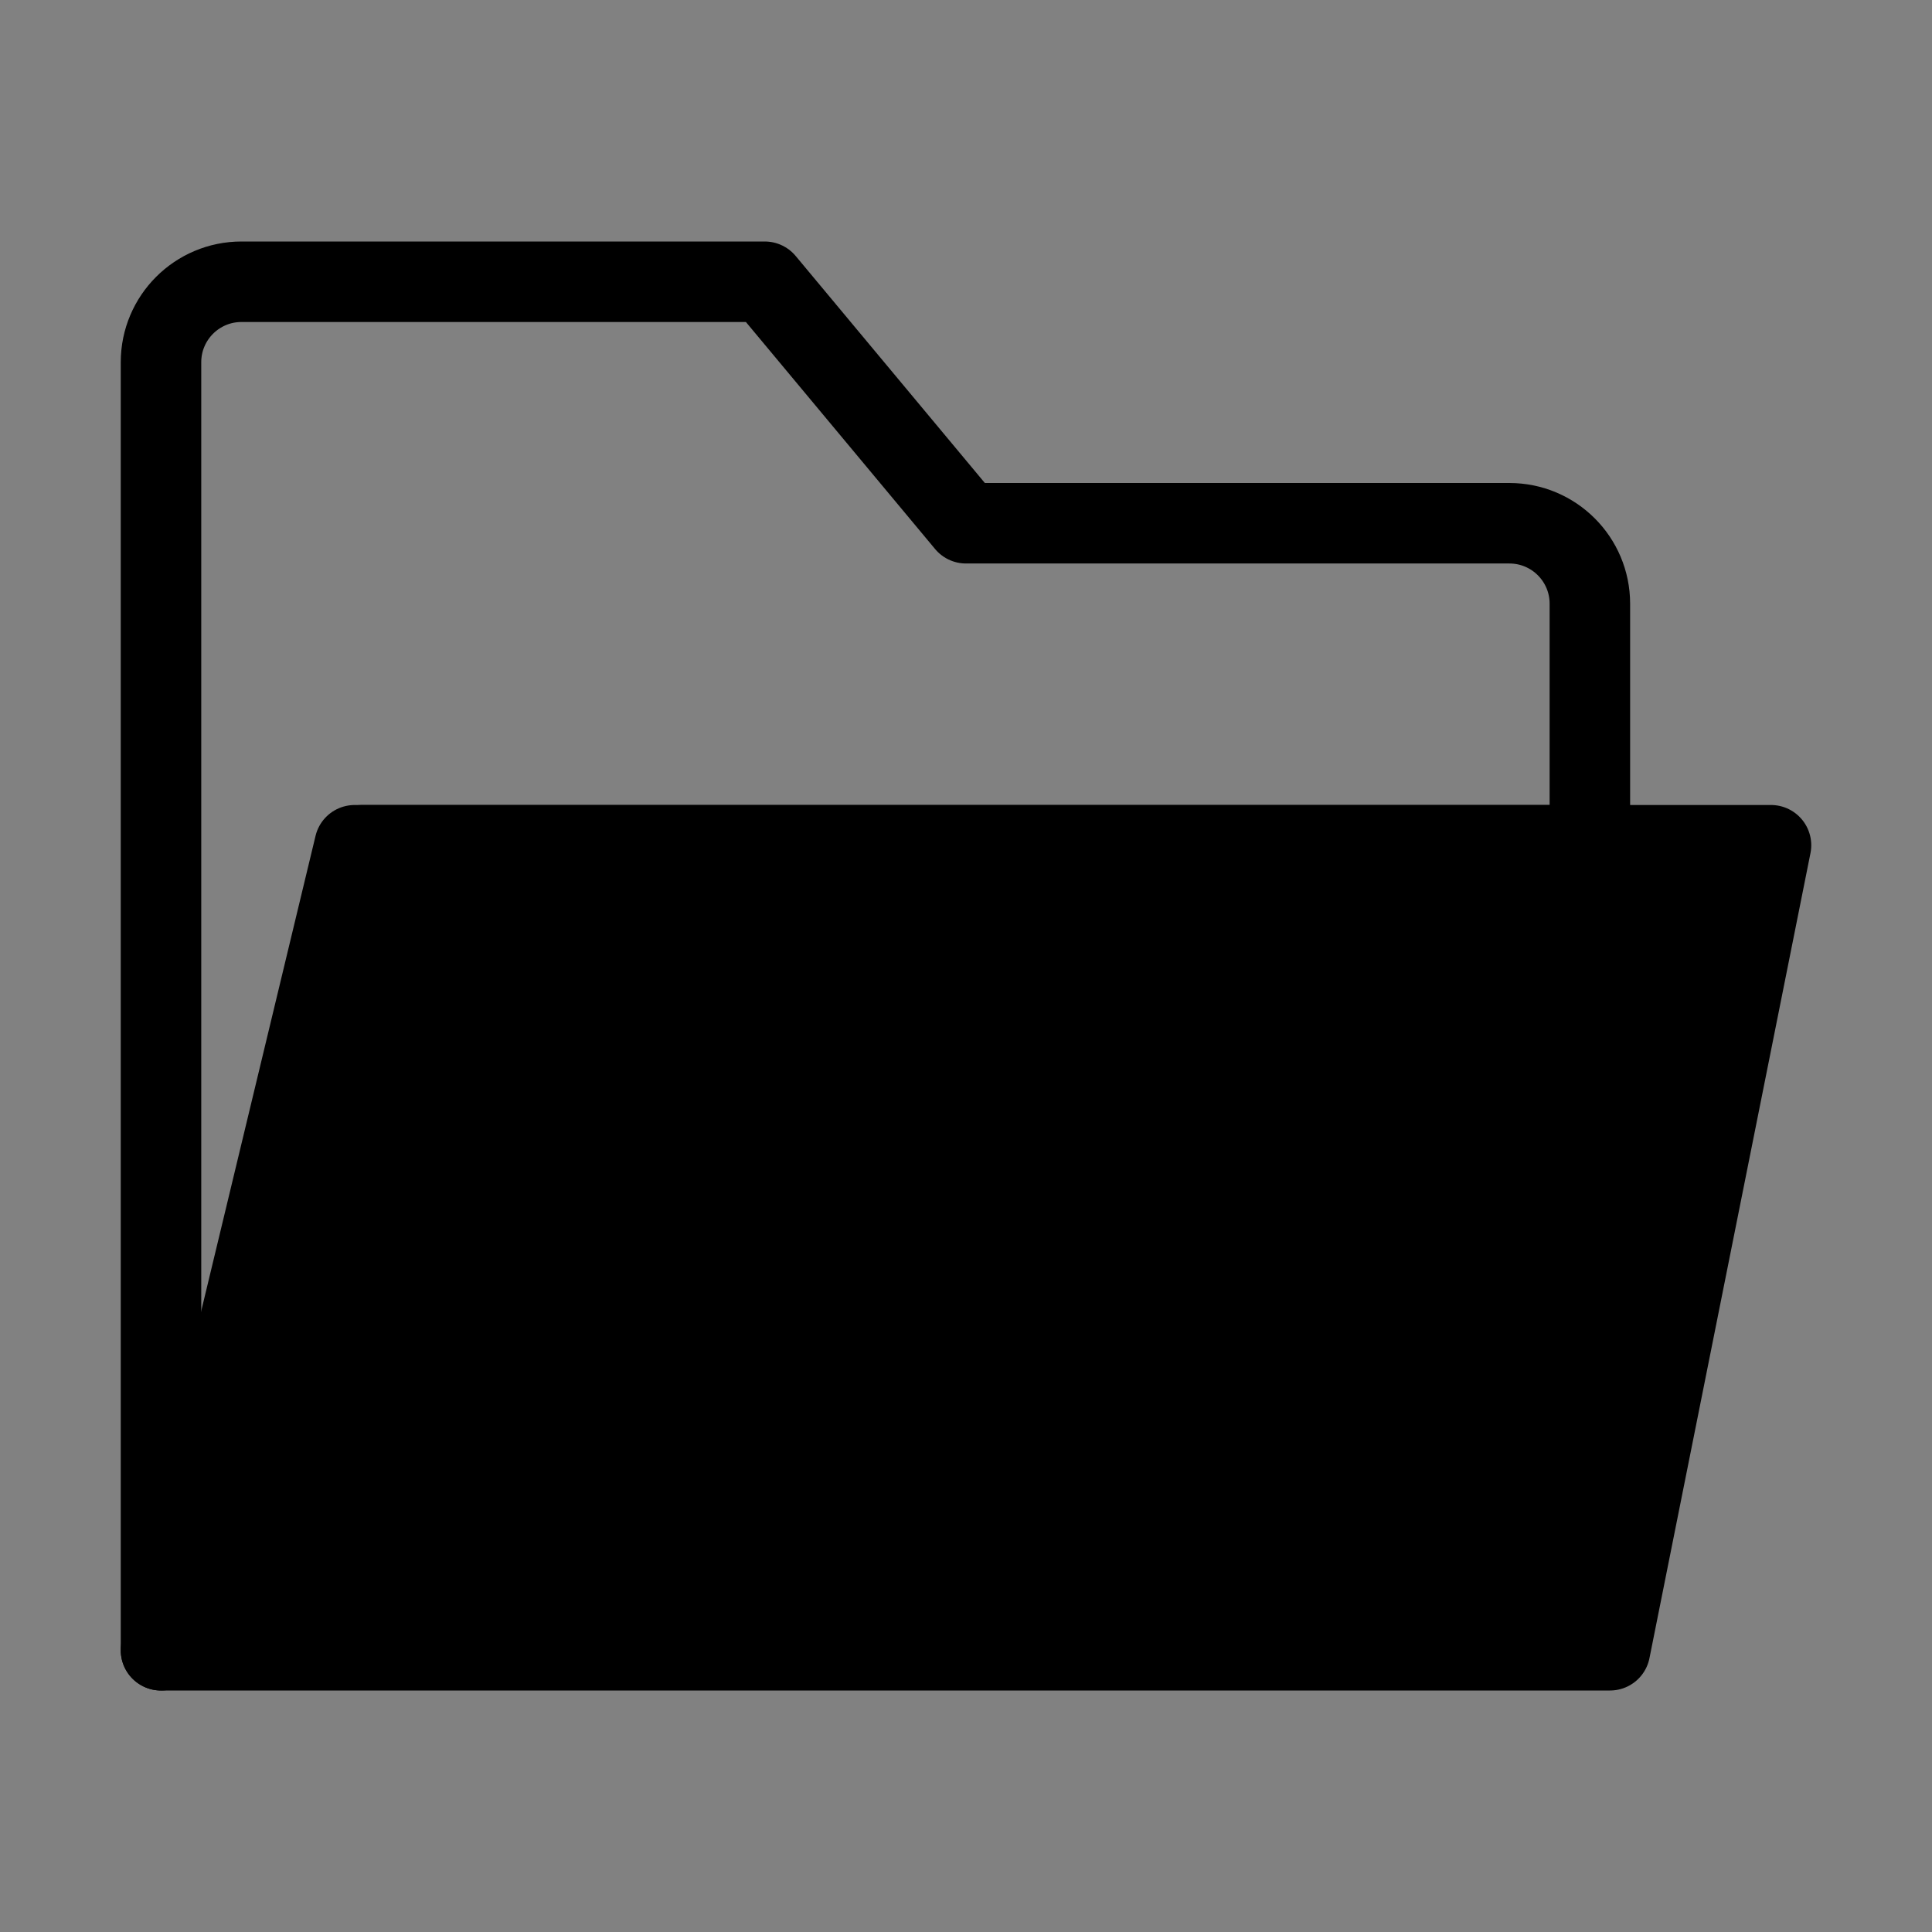
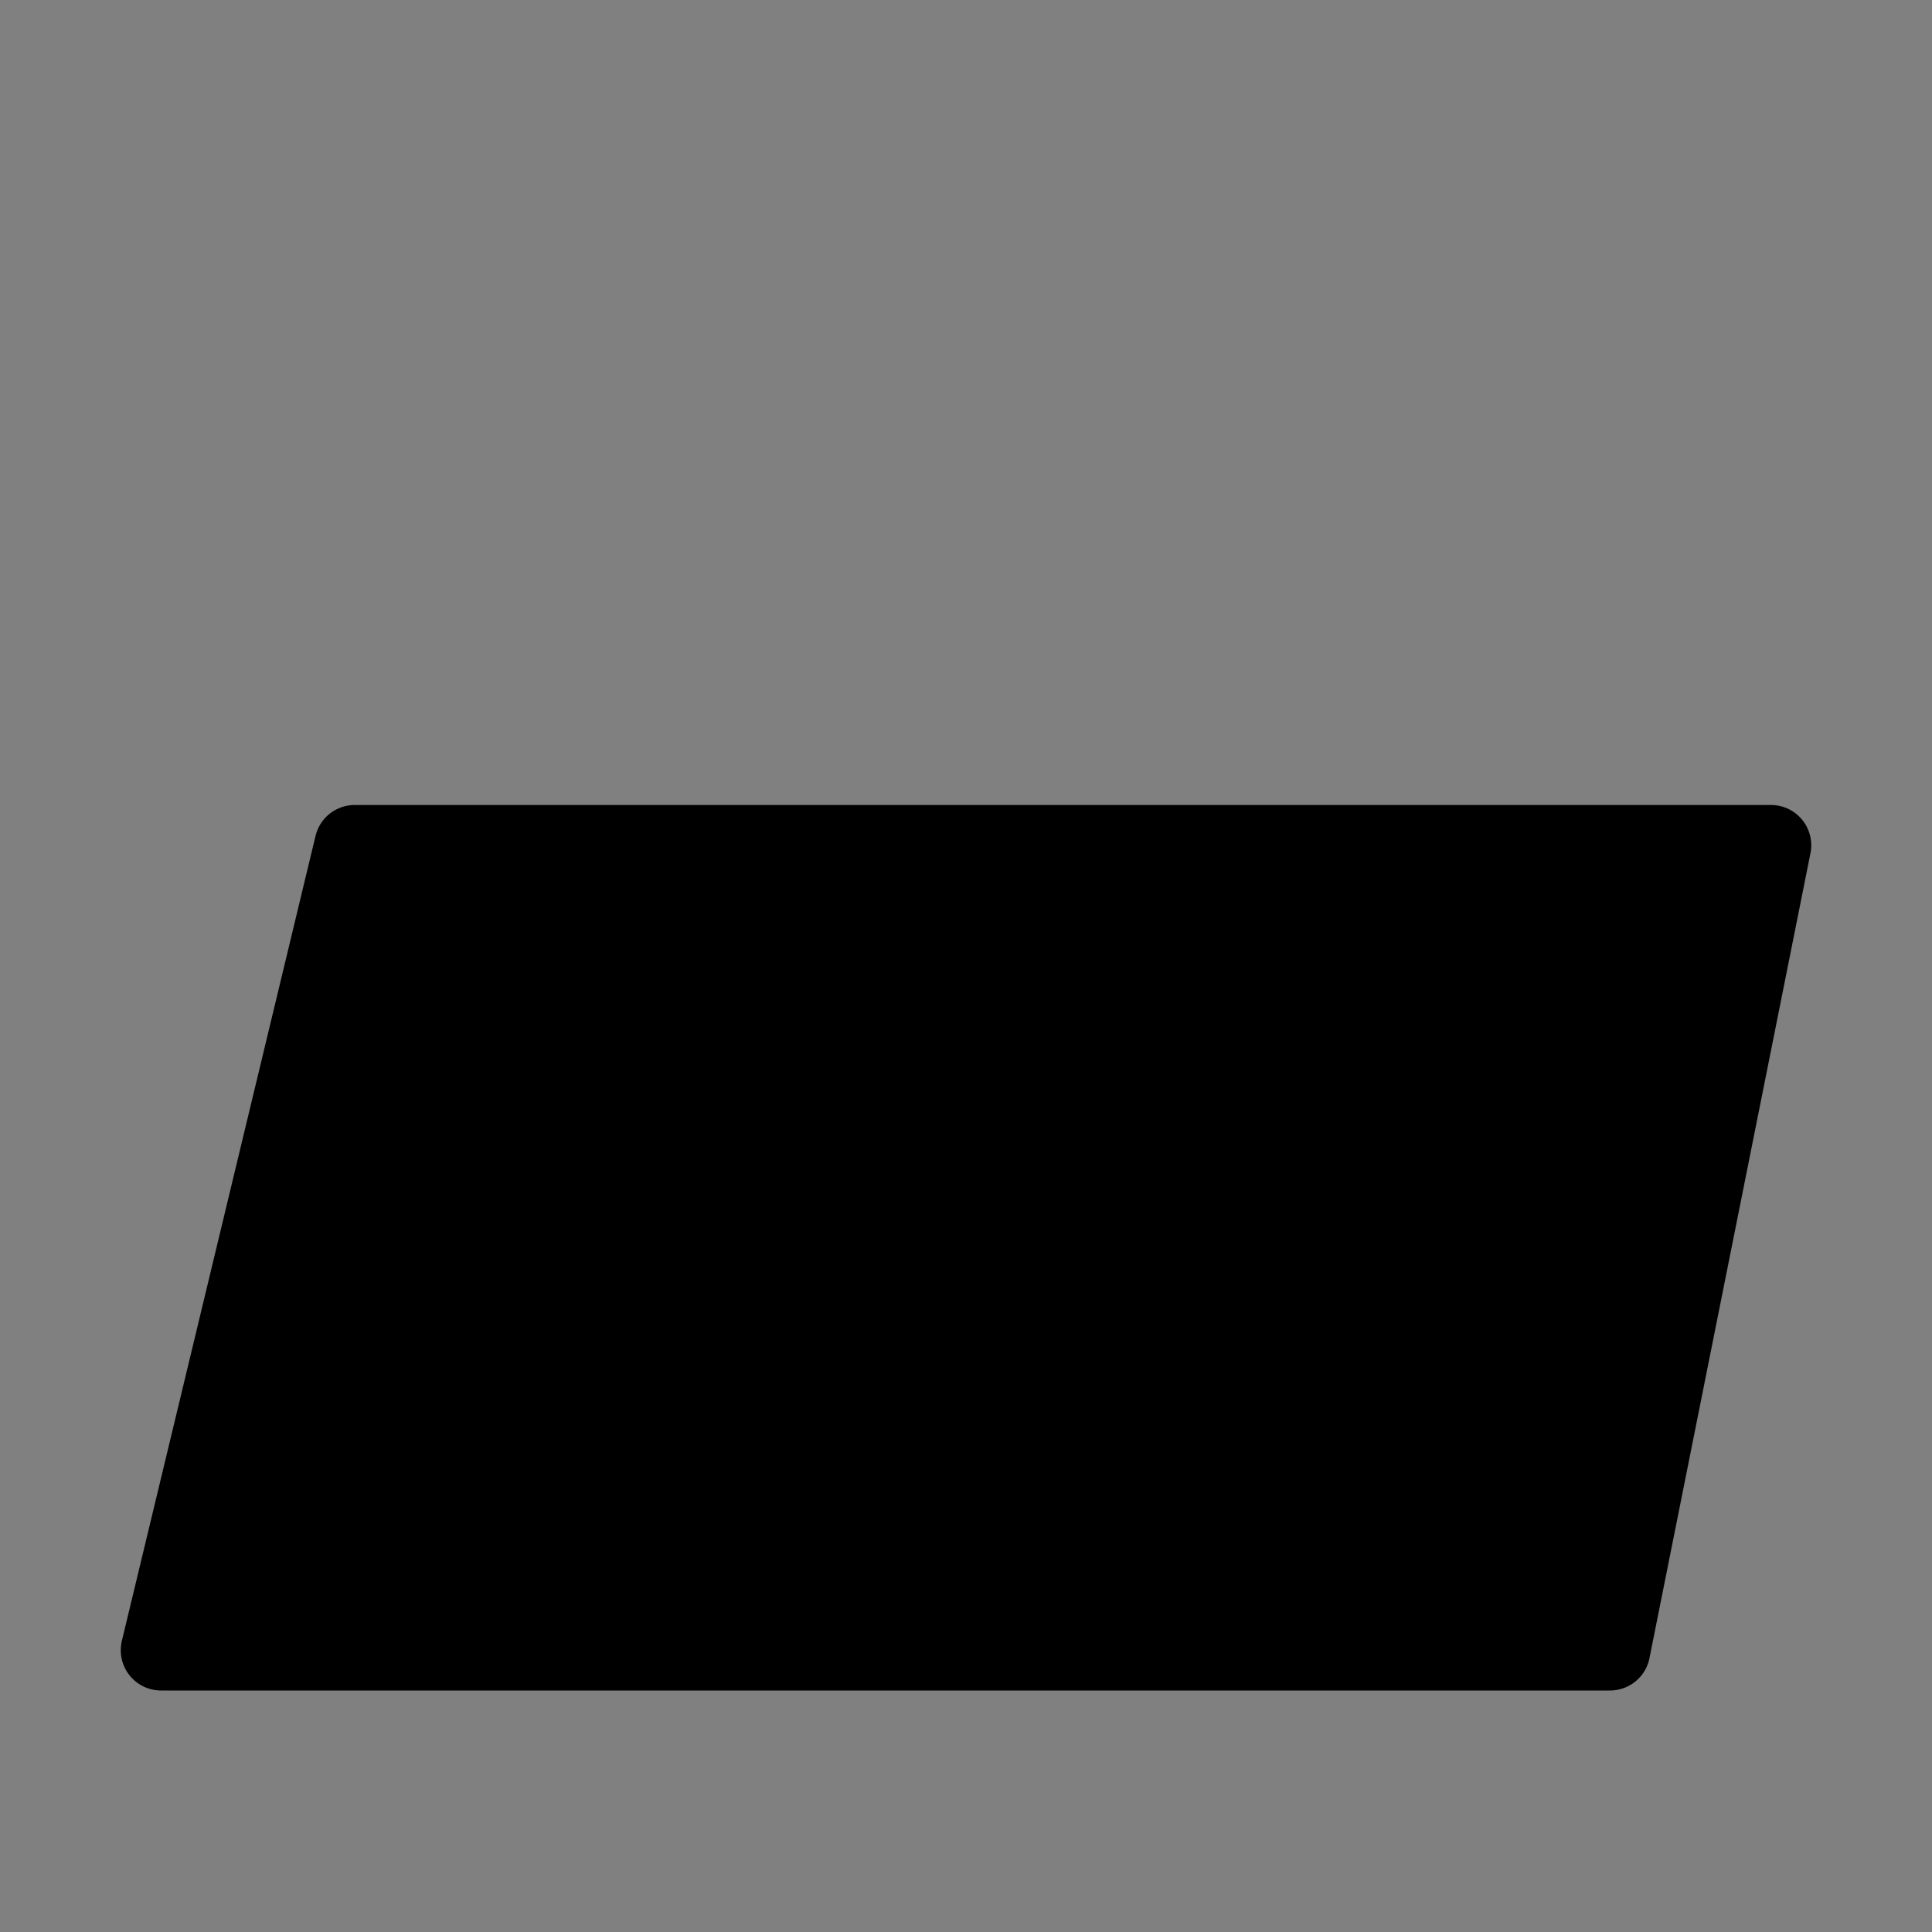
<svg xmlns="http://www.w3.org/2000/svg" viewBox="0 0 48 48" fill="none">
  <rect x="0" y="0" width="48" height="48" fill="#808080" stroke="none" />
-   <rect width="48" height="48" fill="white" fill-opacity="0.01" />
-   <path d="M4 9V41L9 21H39.5V15C39.5 13.895 38.605 13 37.5 13H24L19 7H6C4.895 7 4 7.895 4 9Z" stroke="currentColor" stroke-width="2" stroke-linecap="round" stroke-linejoin="round" />
  <path d="M40 41L44 21H8.812L4 41H40Z" fill="currentColor" stroke="currentColor" stroke-width="2" stroke-linecap="round" stroke-linejoin="round" />
</svg>